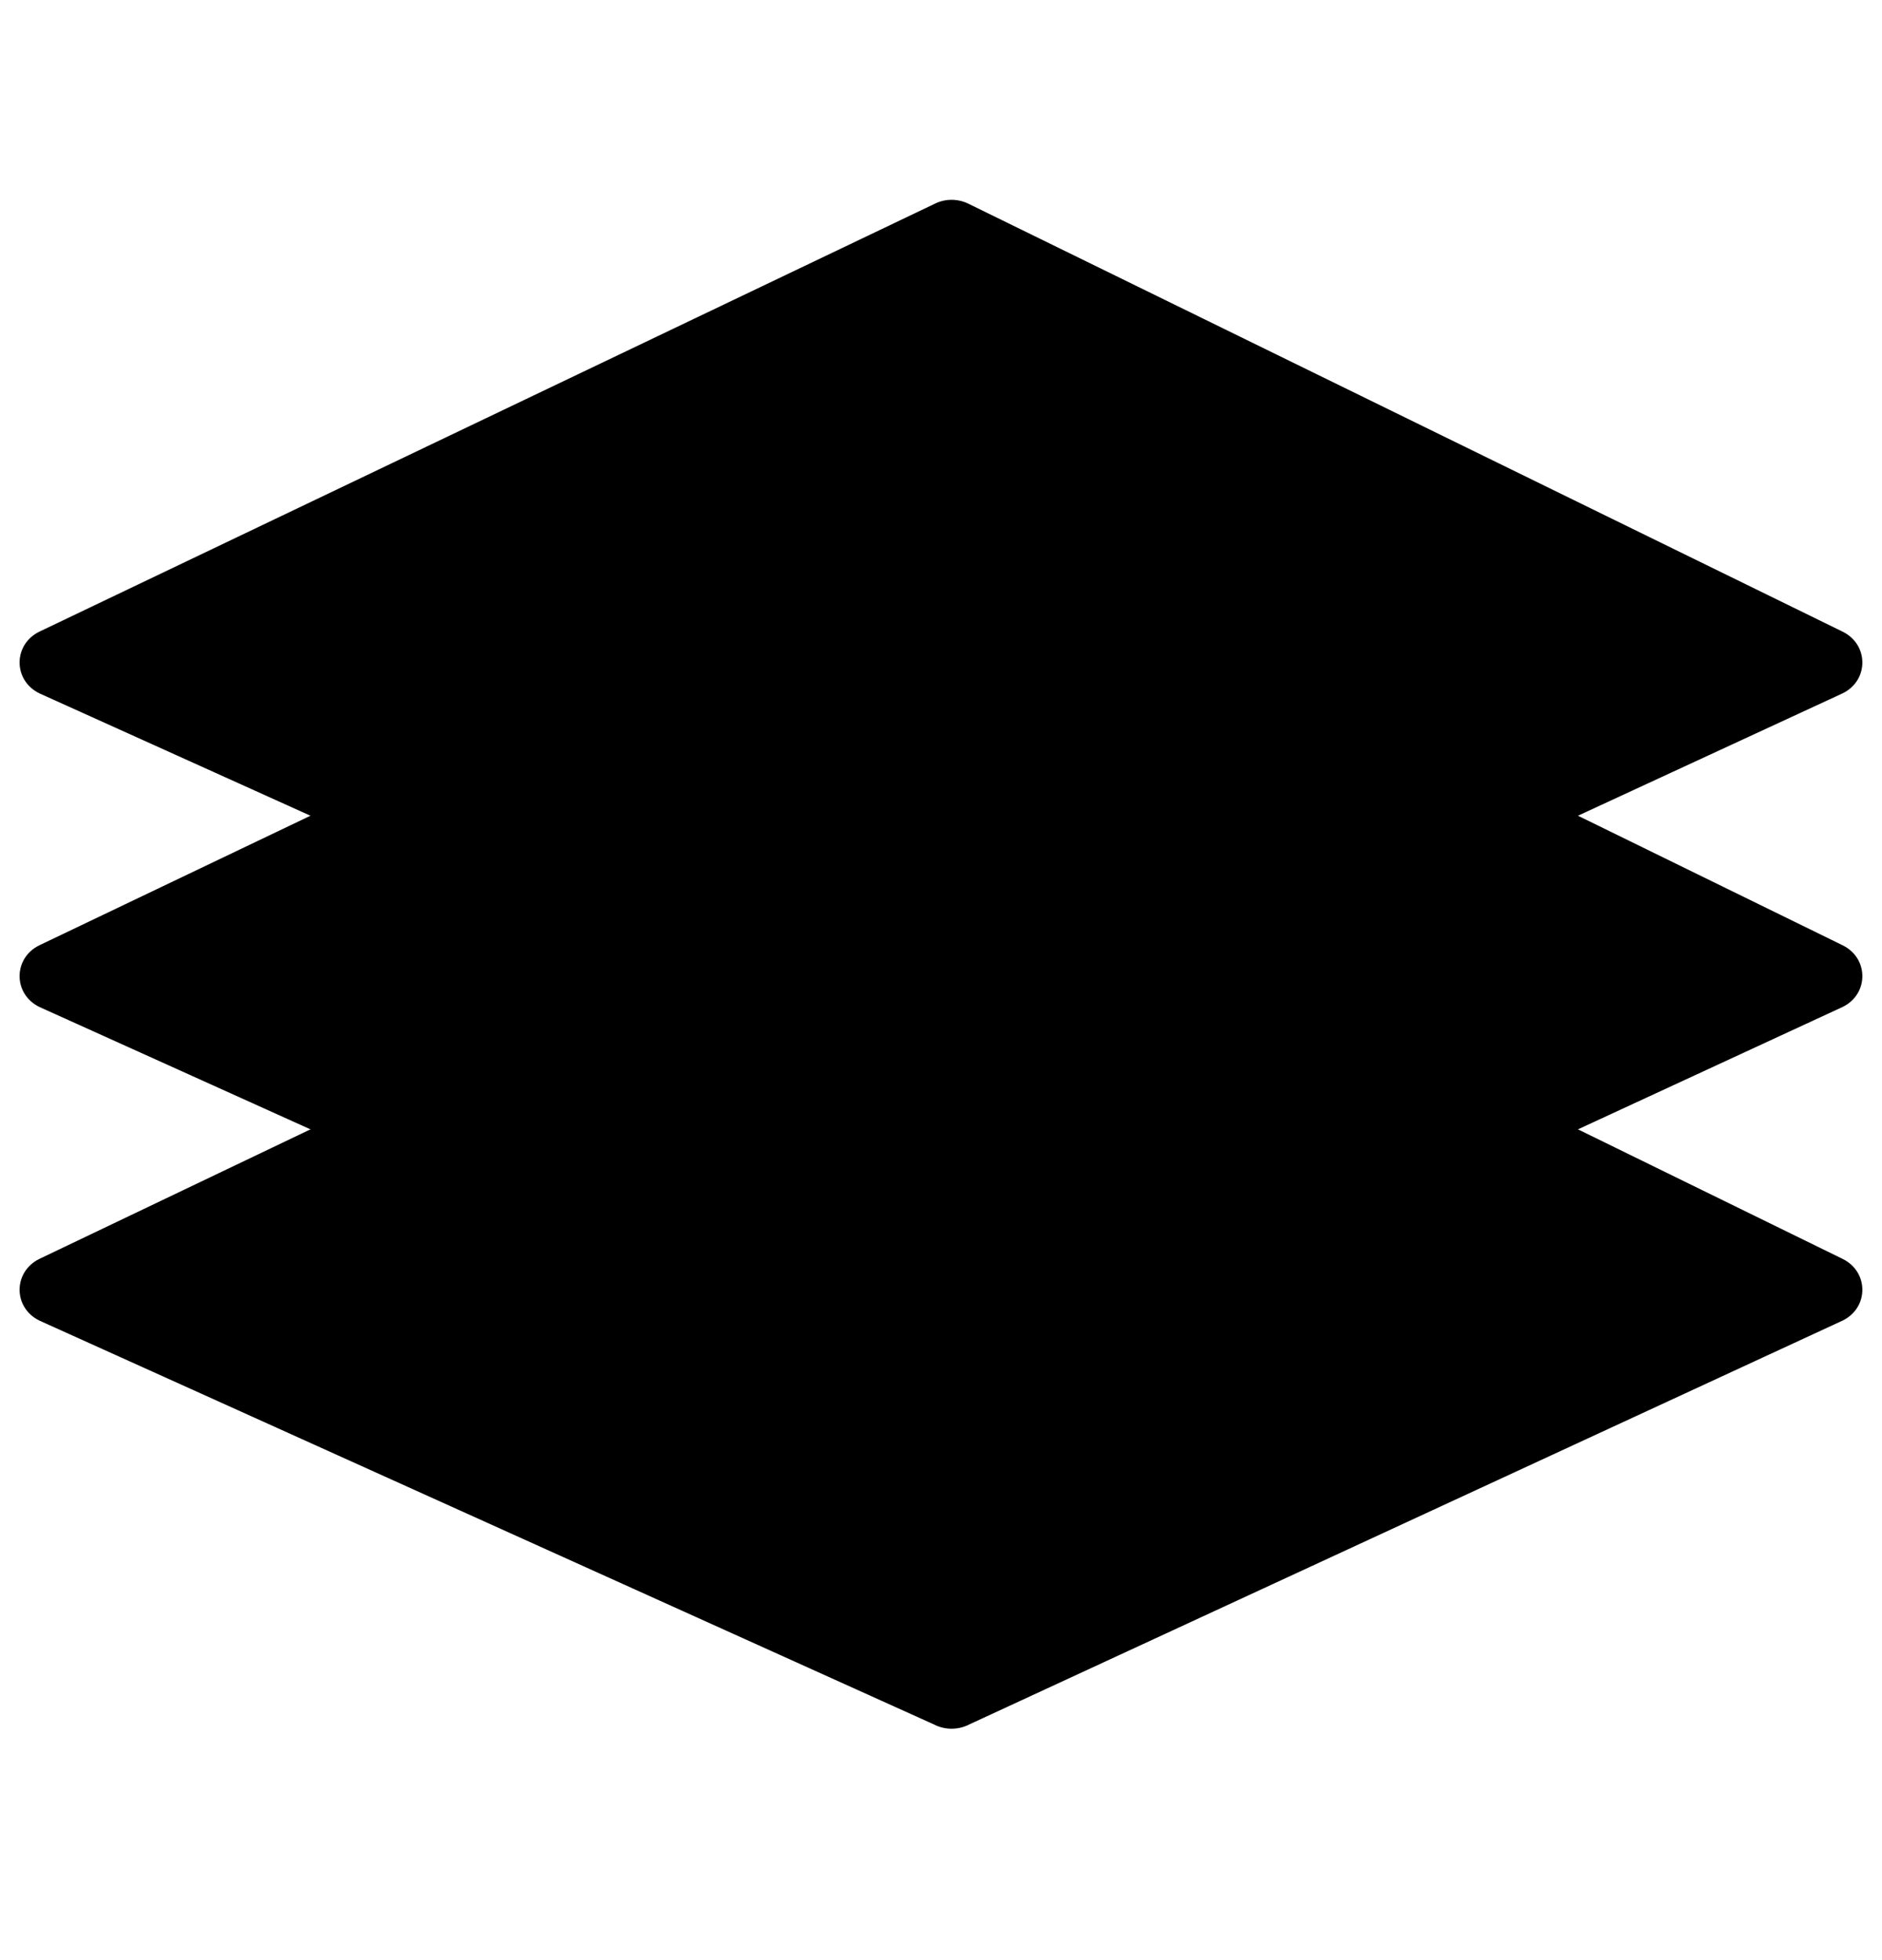
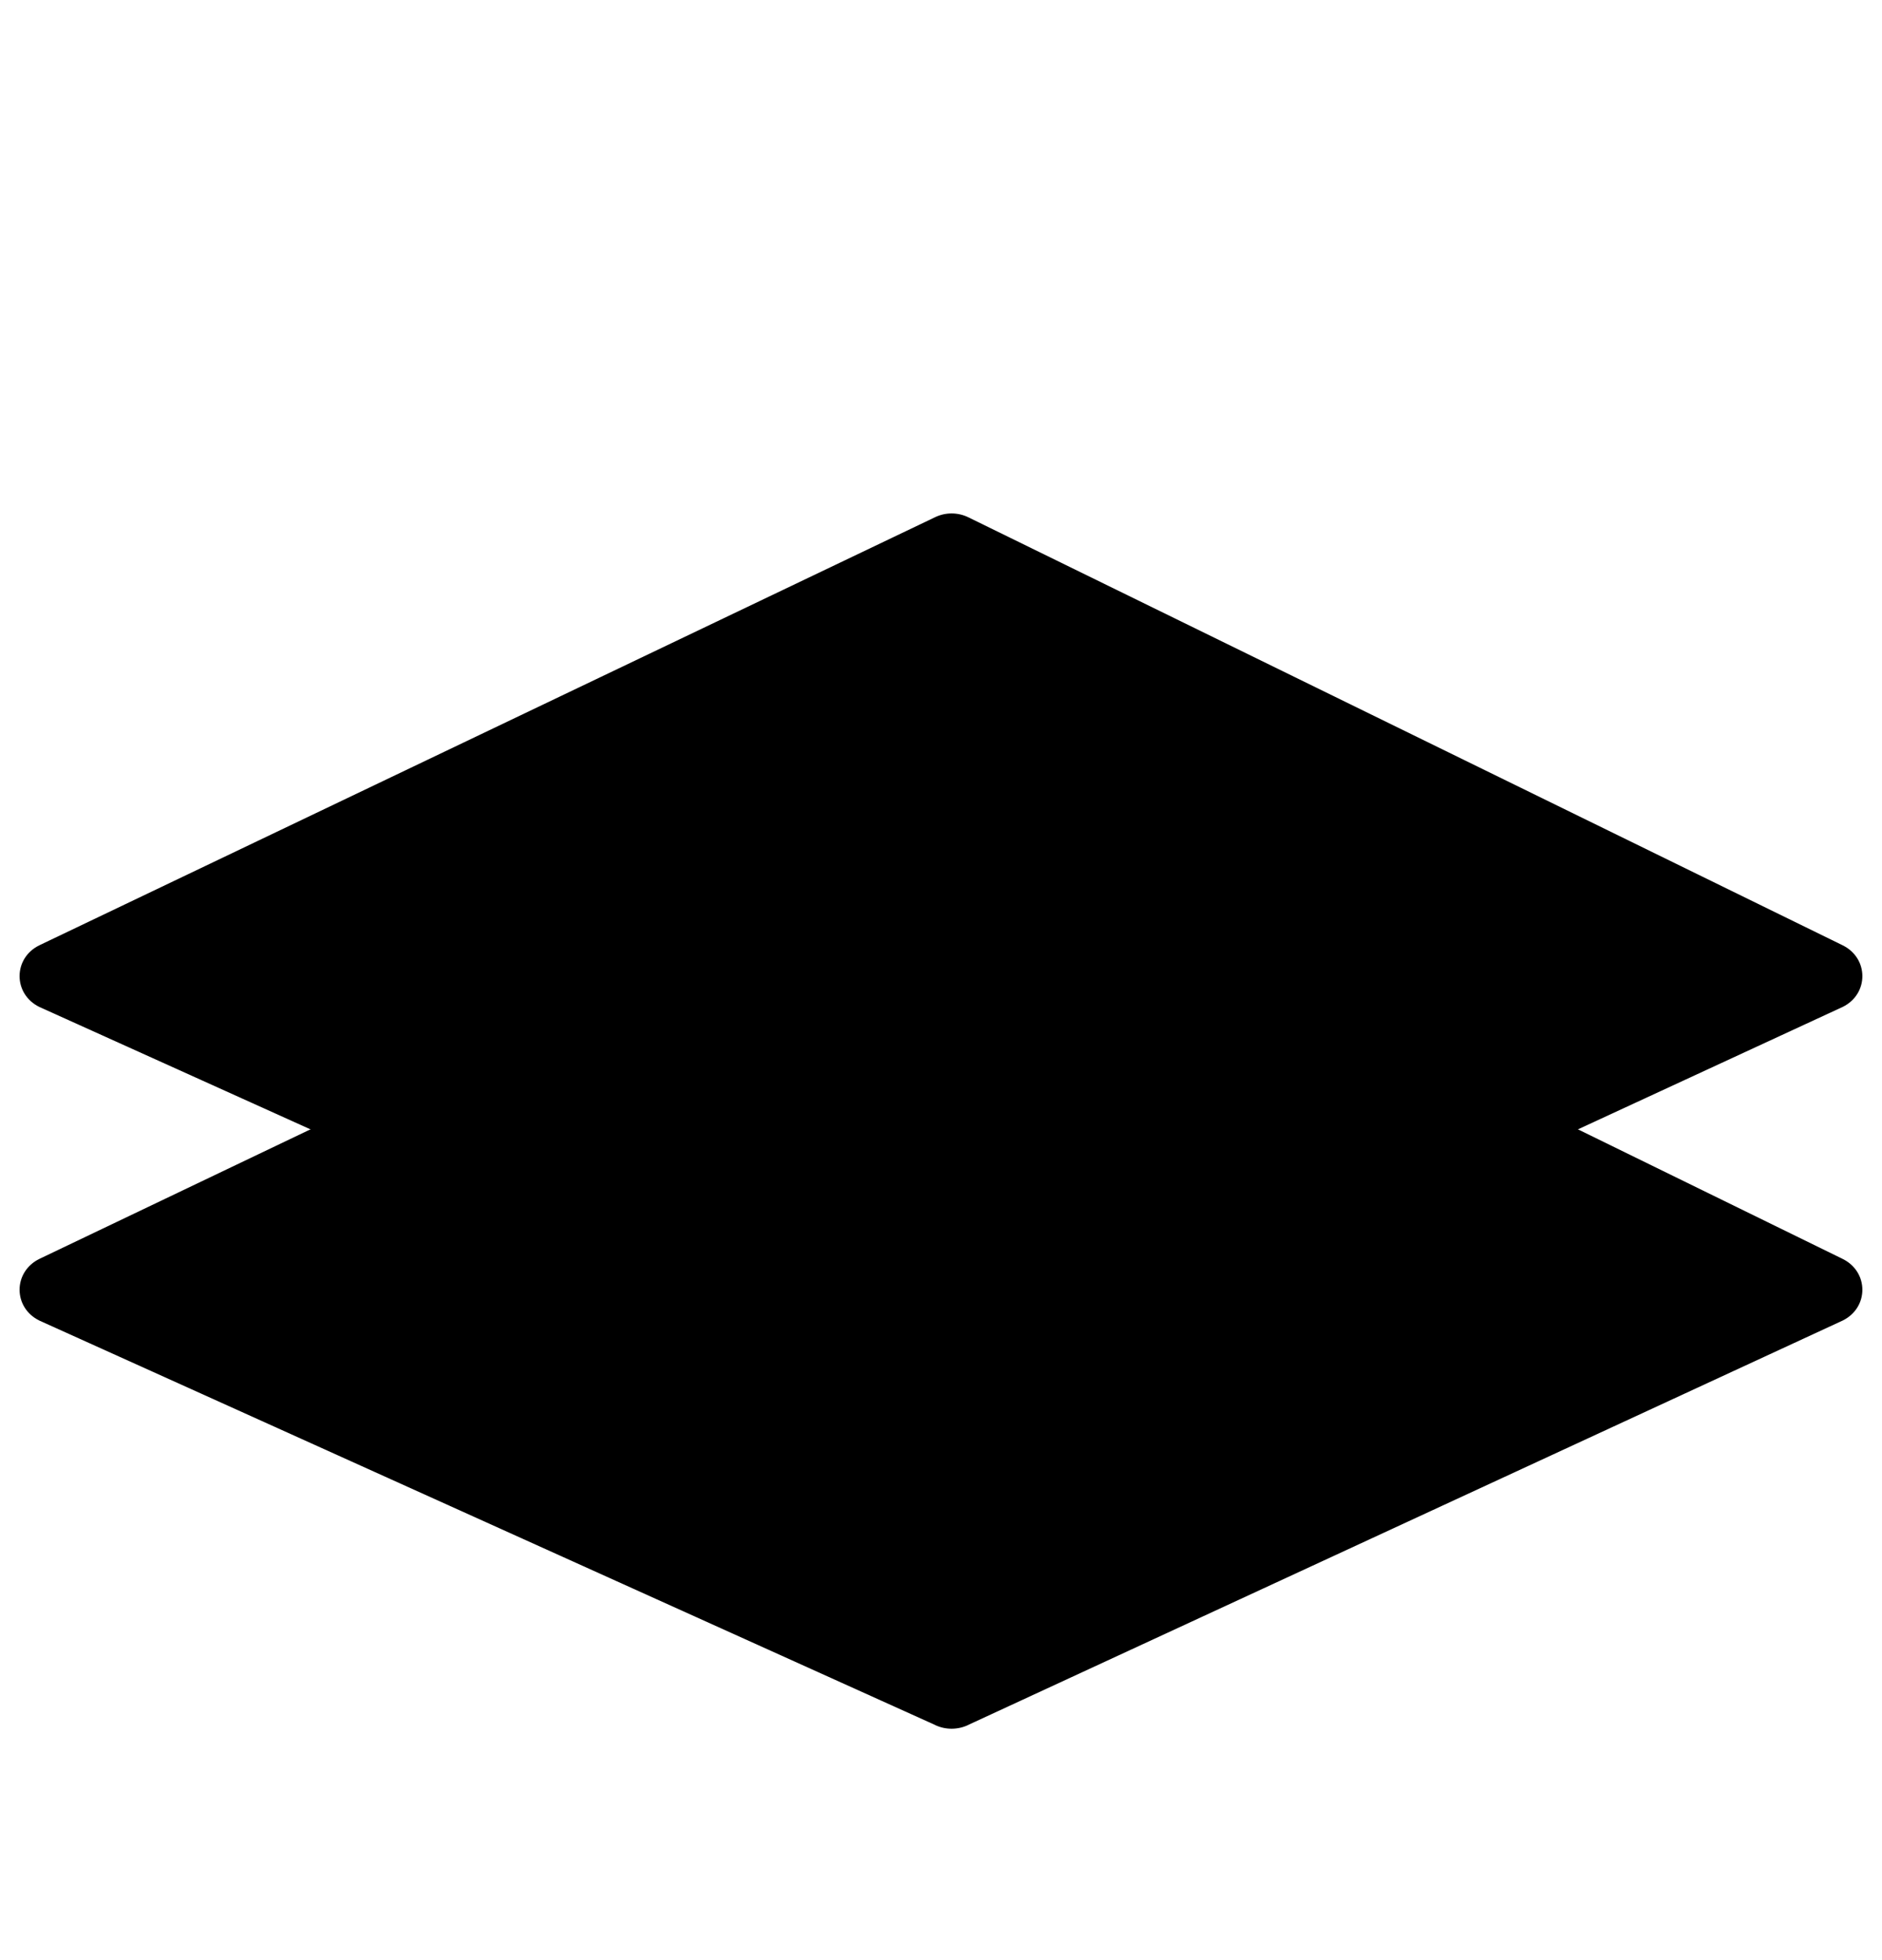
<svg xmlns="http://www.w3.org/2000/svg" width="24" height="25" viewBox="0 0 24 25">
  <style type="text/css">
	.st0{fill-rule:evenodd;clip-rule:evenodd;}
</style>
  <path class="st0" d="M11.926 22.002L11.926 22.002L11.921 21.999L0.504 16.844C0.164 16.679 0.165 16.218 0.507 16.054L11.926 10.596C12.059 10.532 12.216 10.533 12.349 10.598L12.459 10.373L12.349 10.598L23.497 16.056C23.833 16.221 23.834 16.676 23.5 16.842L12.354 21.997L12.354 21.997L12.349 22C12.216 22.064 12.059 22.065 11.926 22.002Z" stroke-width="1" />
-   <path class="st0" d="M11.926 18.002L11.926 18.002L11.921 17.999L0.504 12.844C0.164 12.679 0.165 12.217 0.507 12.054L11.926 6.596C12.059 6.532 12.216 6.533 12.349 6.598L12.459 6.373L12.349 6.598L23.497 12.056C23.833 12.221 23.834 12.676 23.5 12.842L12.354 17.997L12.354 17.997L12.349 18C12.216 18.064 12.059 18.065 11.926 18.002Z" stroke-width="1" />
-   <path class="st0" d="M11.926 14.002L11.926 14.002L11.921 13.999L0.504 8.844C0.164 8.679 0.165 8.217 0.507 8.054L11.926 2.596C12.059 2.532 12.216 2.533 12.349 2.598L12.459 2.373L12.349 2.598L23.497 8.056C23.833 8.221 23.834 8.676 23.5 8.842L12.354 13.997L12.354 13.997L12.349 14C12.216 14.065 12.059 14.065 11.926 14.002Z" stroke-width="1" />
+   <path class="st0" d="M11.926 18.002L11.926 18.002L11.921 17.999L0.504 12.844C0.164 12.679 0.165 12.217 0.507 12.054L11.926 6.596C12.059 6.532 12.216 6.533 12.349 6.598L12.349 6.598L23.497 12.056C23.833 12.221 23.834 12.676 23.5 12.842L12.354 17.997L12.354 17.997L12.349 18C12.216 18.064 12.059 18.065 11.926 18.002Z" stroke-width="1" />
</svg>